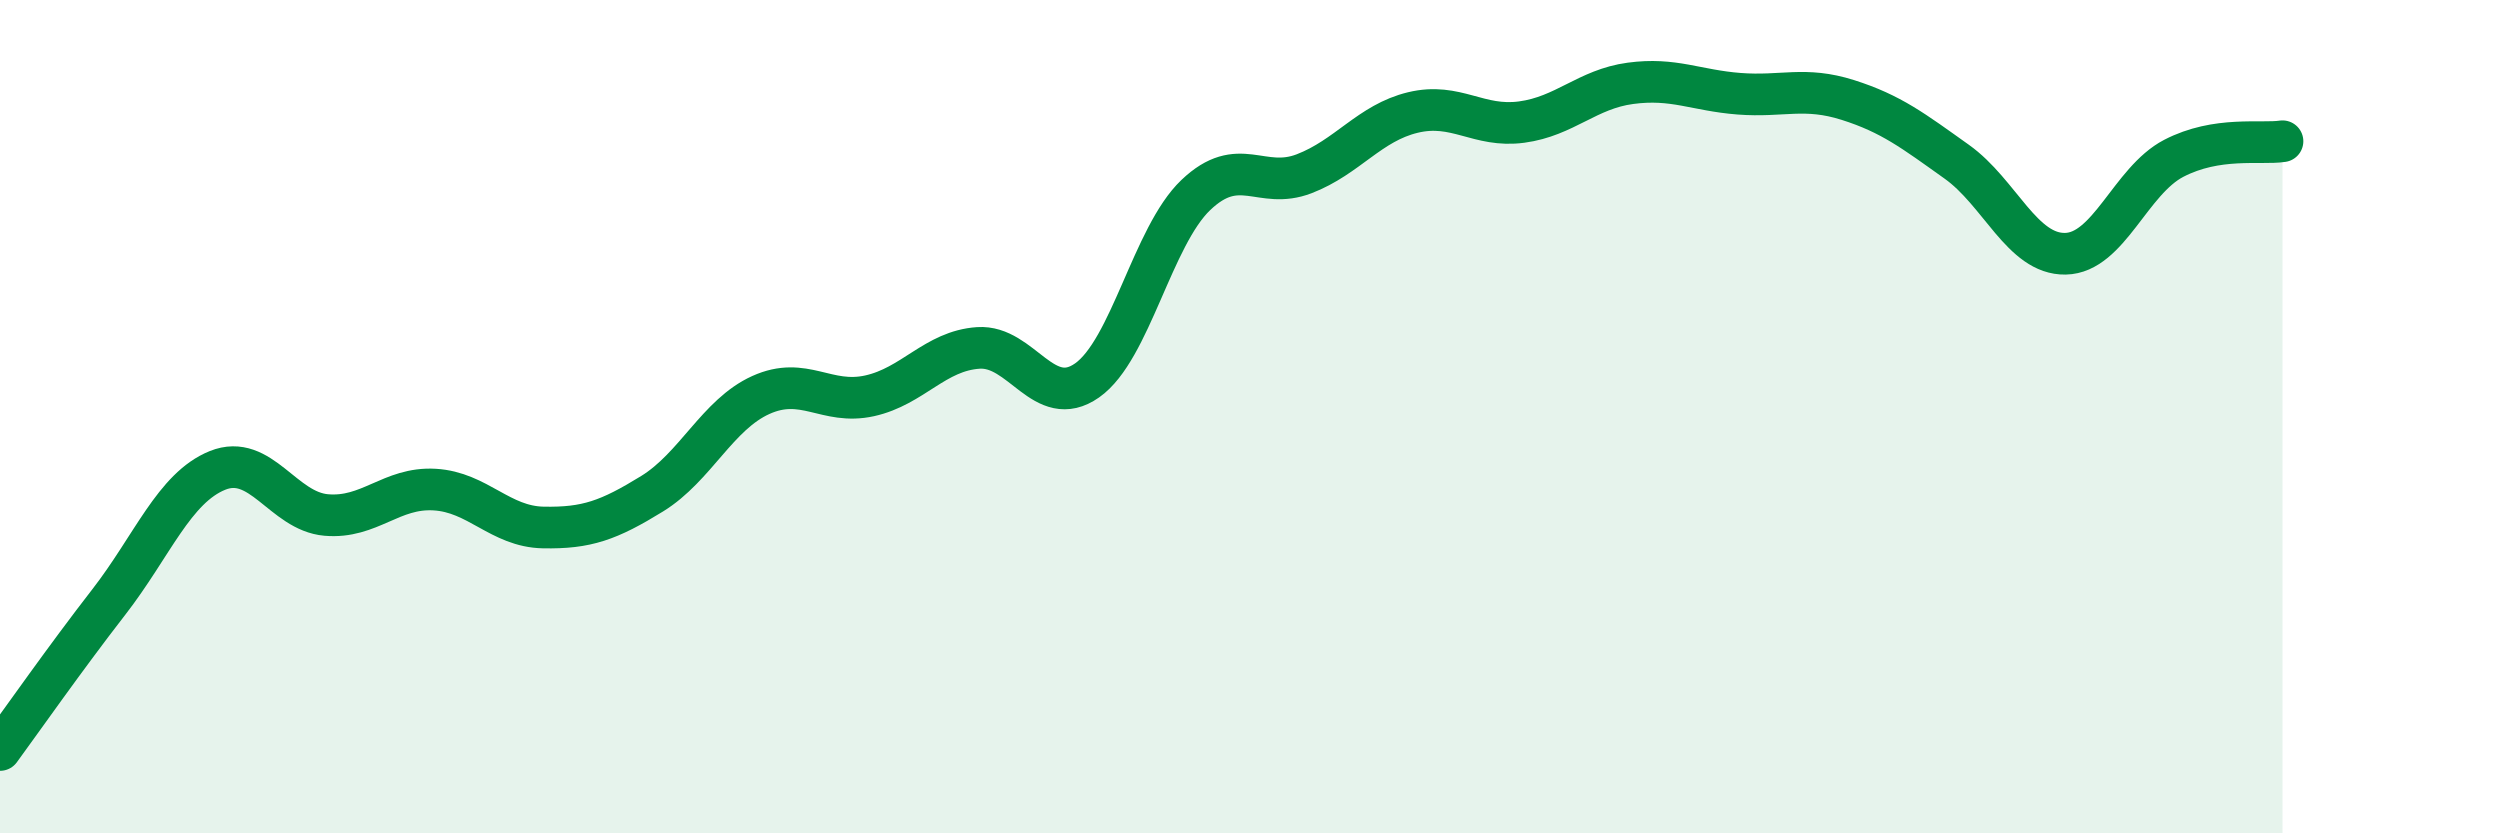
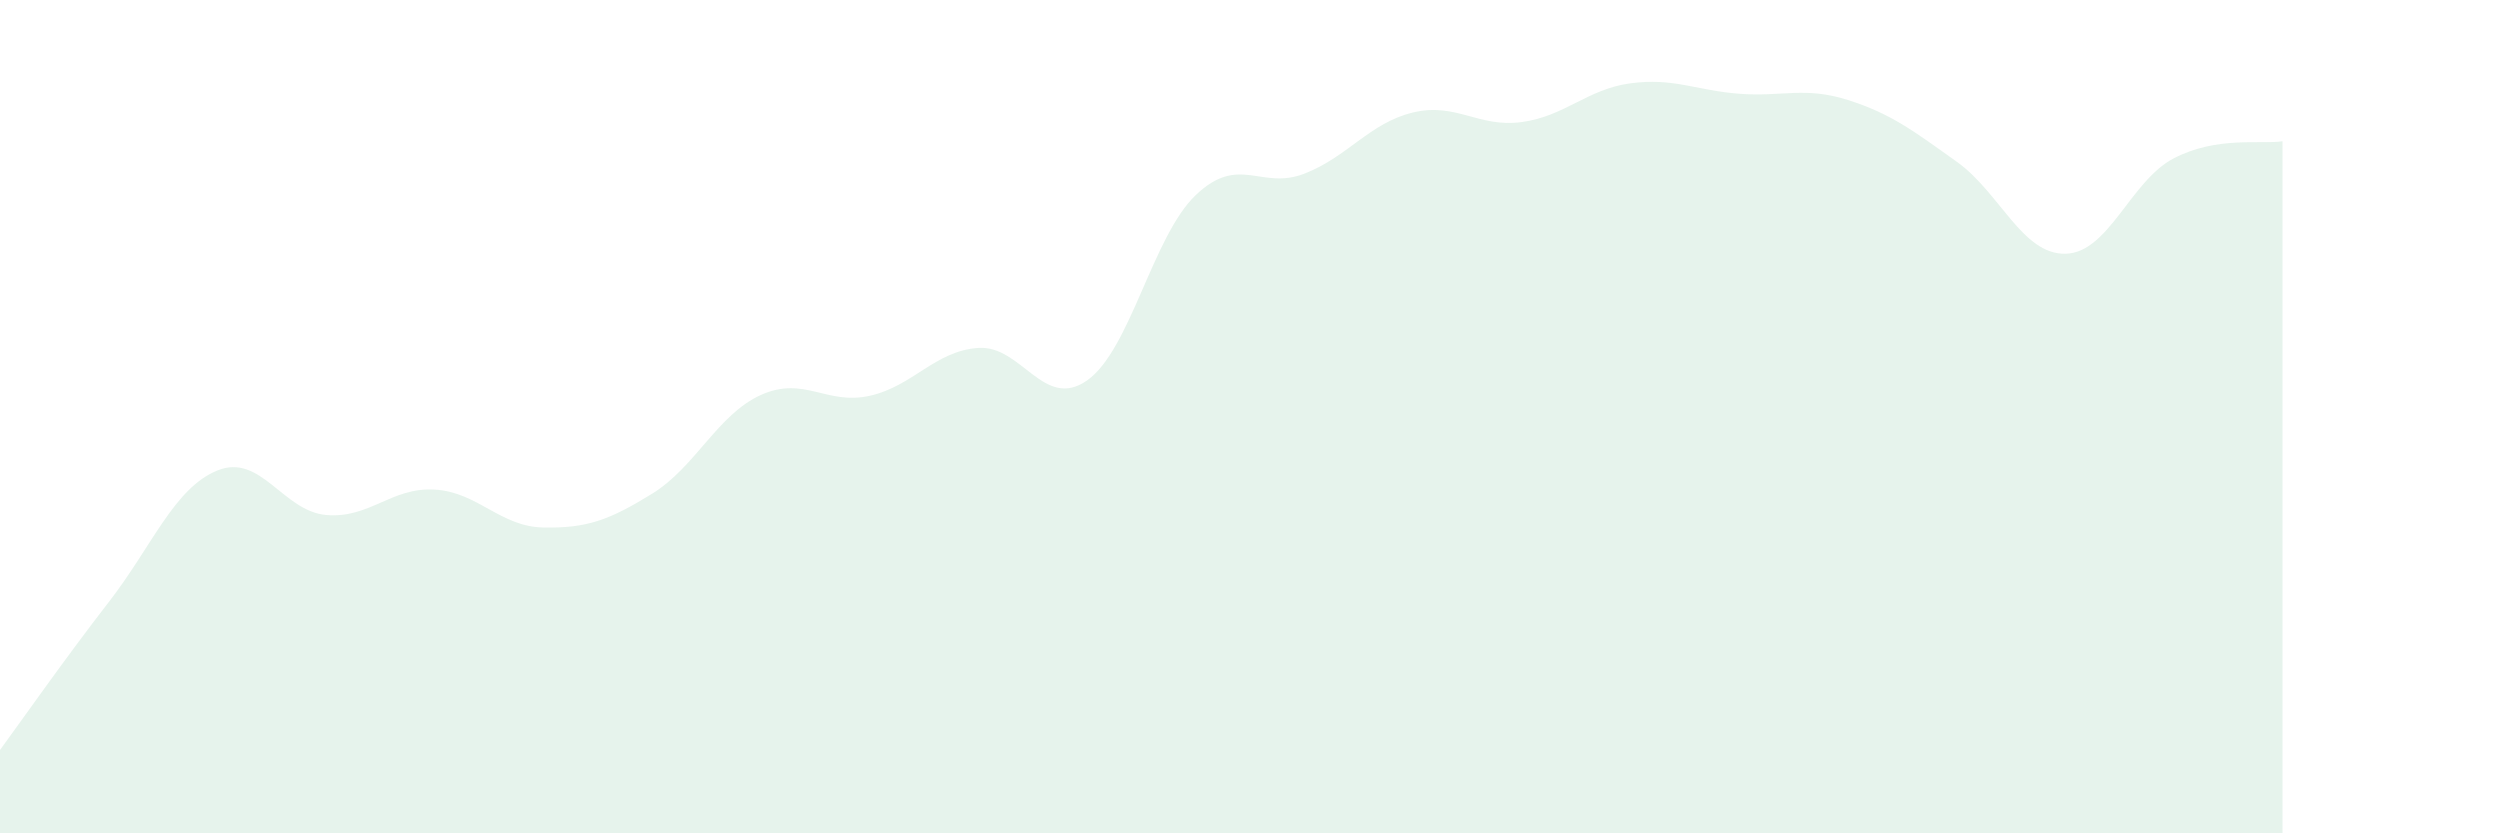
<svg xmlns="http://www.w3.org/2000/svg" width="60" height="20" viewBox="0 0 60 20">
  <path d="M 0,18 C 0.52,17.29 1.57,15.79 2.61,14.45 C 3.65,13.11 4.18,11.71 5.22,11.29 C 6.26,10.87 6.79,12.27 7.83,12.36 C 8.87,12.45 9.39,11.69 10.43,11.75 C 11.47,11.81 12,12.64 13.04,12.66 C 14.08,12.68 14.61,12.49 15.65,11.85 C 16.69,11.21 17.22,9.95 18.26,9.48 C 19.3,9.01 19.83,9.73 20.87,9.5 C 21.91,9.27 22.44,8.42 23.48,8.35 C 24.52,8.28 25.05,9.86 26.09,9.13 C 27.13,8.4 27.66,5.67 28.7,4.68 C 29.74,3.69 30.26,4.57 31.3,4.17 C 32.34,3.77 32.87,2.95 33.91,2.7 C 34.95,2.45 35.48,3.07 36.52,2.93 C 37.56,2.79 38.09,2.14 39.13,2 C 40.17,1.86 40.7,2.17 41.74,2.25 C 42.78,2.33 43.31,2.07 44.35,2.4 C 45.39,2.73 45.92,3.14 46.96,3.88 C 48,4.62 48.53,6.11 49.57,6.09 C 50.61,6.07 51.13,4.34 52.17,3.8 C 53.21,3.26 54.26,3.47 54.78,3.39L54.78 20L0 20Z" fill="#008740" opacity="0.1" stroke-linecap="round" stroke-linejoin="round" />
-   <path d="M 0,18 C 0.52,17.29 1.57,15.79 2.61,14.45 C 3.65,13.11 4.18,11.71 5.22,11.29 C 6.26,10.87 6.79,12.27 7.83,12.36 C 8.87,12.45 9.39,11.69 10.43,11.75 C 11.47,11.81 12,12.64 13.04,12.66 C 14.08,12.68 14.61,12.49 15.65,11.85 C 16.69,11.21 17.22,9.95 18.26,9.48 C 19.3,9.01 19.83,9.73 20.87,9.5 C 21.91,9.27 22.44,8.42 23.48,8.35 C 24.52,8.28 25.05,9.86 26.09,9.13 C 27.13,8.4 27.66,5.67 28.7,4.68 C 29.74,3.69 30.26,4.57 31.3,4.17 C 32.34,3.77 32.87,2.95 33.91,2.7 C 34.95,2.45 35.48,3.07 36.52,2.93 C 37.56,2.79 38.09,2.14 39.13,2 C 40.17,1.86 40.7,2.17 41.74,2.25 C 42.78,2.33 43.31,2.07 44.35,2.4 C 45.39,2.73 45.92,3.14 46.96,3.88 C 48,4.62 48.53,6.11 49.57,6.09 C 50.61,6.07 51.13,4.34 52.17,3.8 C 53.21,3.26 54.26,3.47 54.78,3.39" stroke="#008740" stroke-width="1" fill="none" stroke-linecap="round" stroke-linejoin="round" />
</svg>